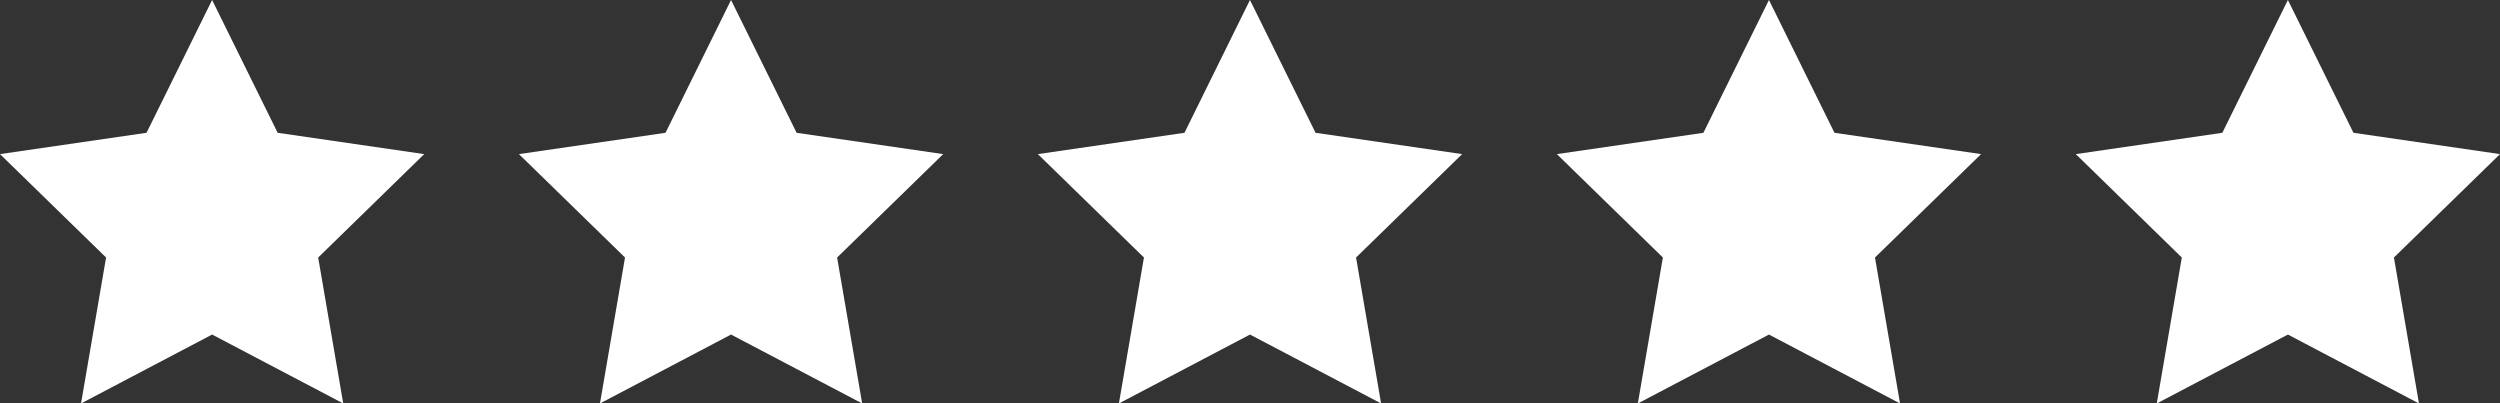
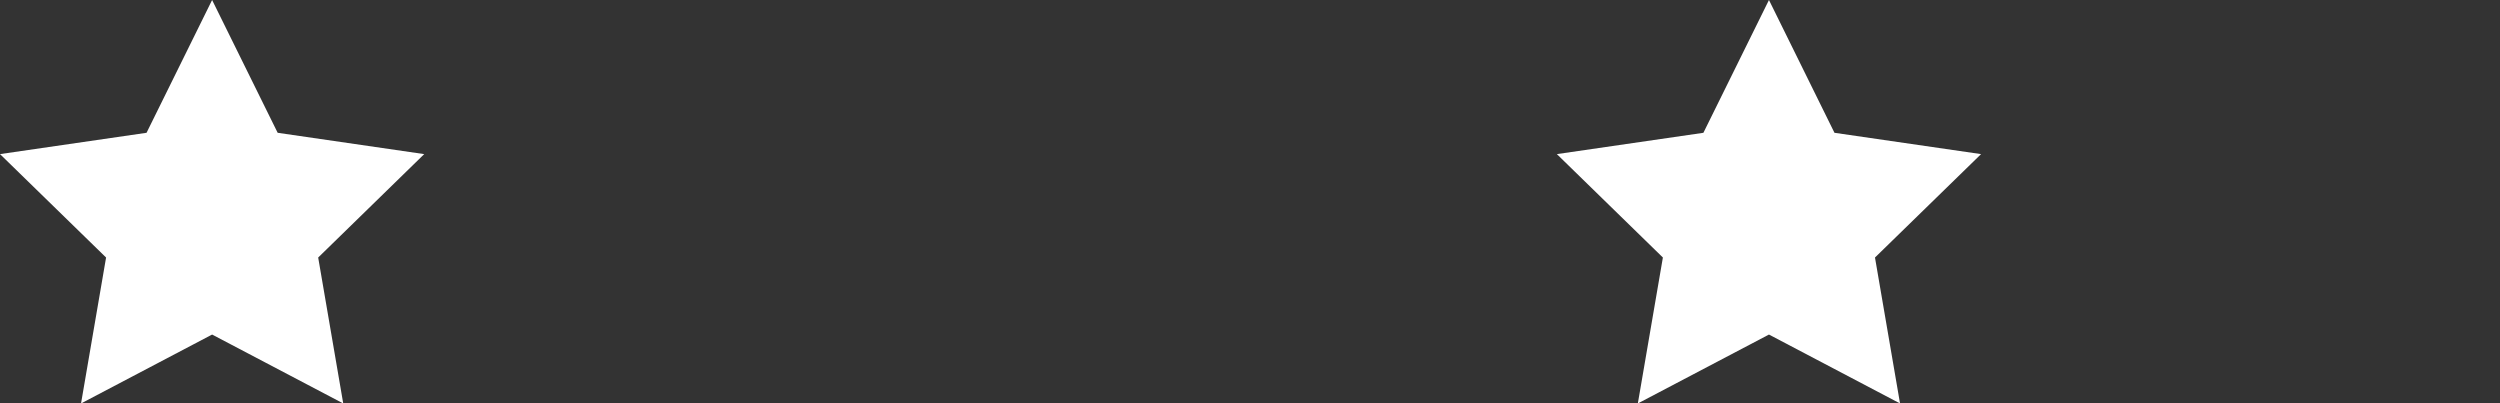
<svg xmlns="http://www.w3.org/2000/svg" viewBox="0 0 449.19 72.49">
  <rect x="0" y="0" width="449.19" height="72.49" fill="#333333" stroke="none" />
  <defs>
    <style>.cls-1{fill:#fff;}</style>
  </defs>
  <g id="Layer_2" data-name="Layer 2">
    <g id="Layer_1-2" data-name="Layer 1">
      <polygon class="cls-1" points="38.11 0 49.89 23.86 76.22 27.69 57.17 46.27 61.67 72.49 38.11 60.11 14.56 72.49 19.06 46.27 0 27.69 26.33 23.86 38.11 0" />
-       <polygon class="cls-1" points="131.35 0 143.13 23.86 169.47 27.69 150.41 46.27 154.91 72.49 131.35 60.11 107.8 72.49 112.3 46.27 93.24 27.69 119.58 23.86 131.35 0" />
-       <polygon class="cls-1" points="224.59 0 236.37 23.86 262.71 27.69 243.65 46.27 248.15 72.49 224.59 60.11 201.04 72.49 205.54 46.27 186.48 27.69 212.82 23.86 224.59 0" />
      <polygon class="cls-1" points="317.84 0 329.61 23.86 355.95 27.69 336.89 46.27 341.39 72.49 317.84 60.11 294.28 72.49 298.78 46.27 279.73 27.69 306.06 23.86 317.84 0" />
-       <polygon class="cls-1" points="411.08 0 422.86 23.86 449.19 27.69 430.13 46.27 434.63 72.49 411.08 60.11 387.52 72.49 392.02 46.27 372.97 27.69 399.3 23.86 411.08 0" />
    </g>
  </g>
</svg>